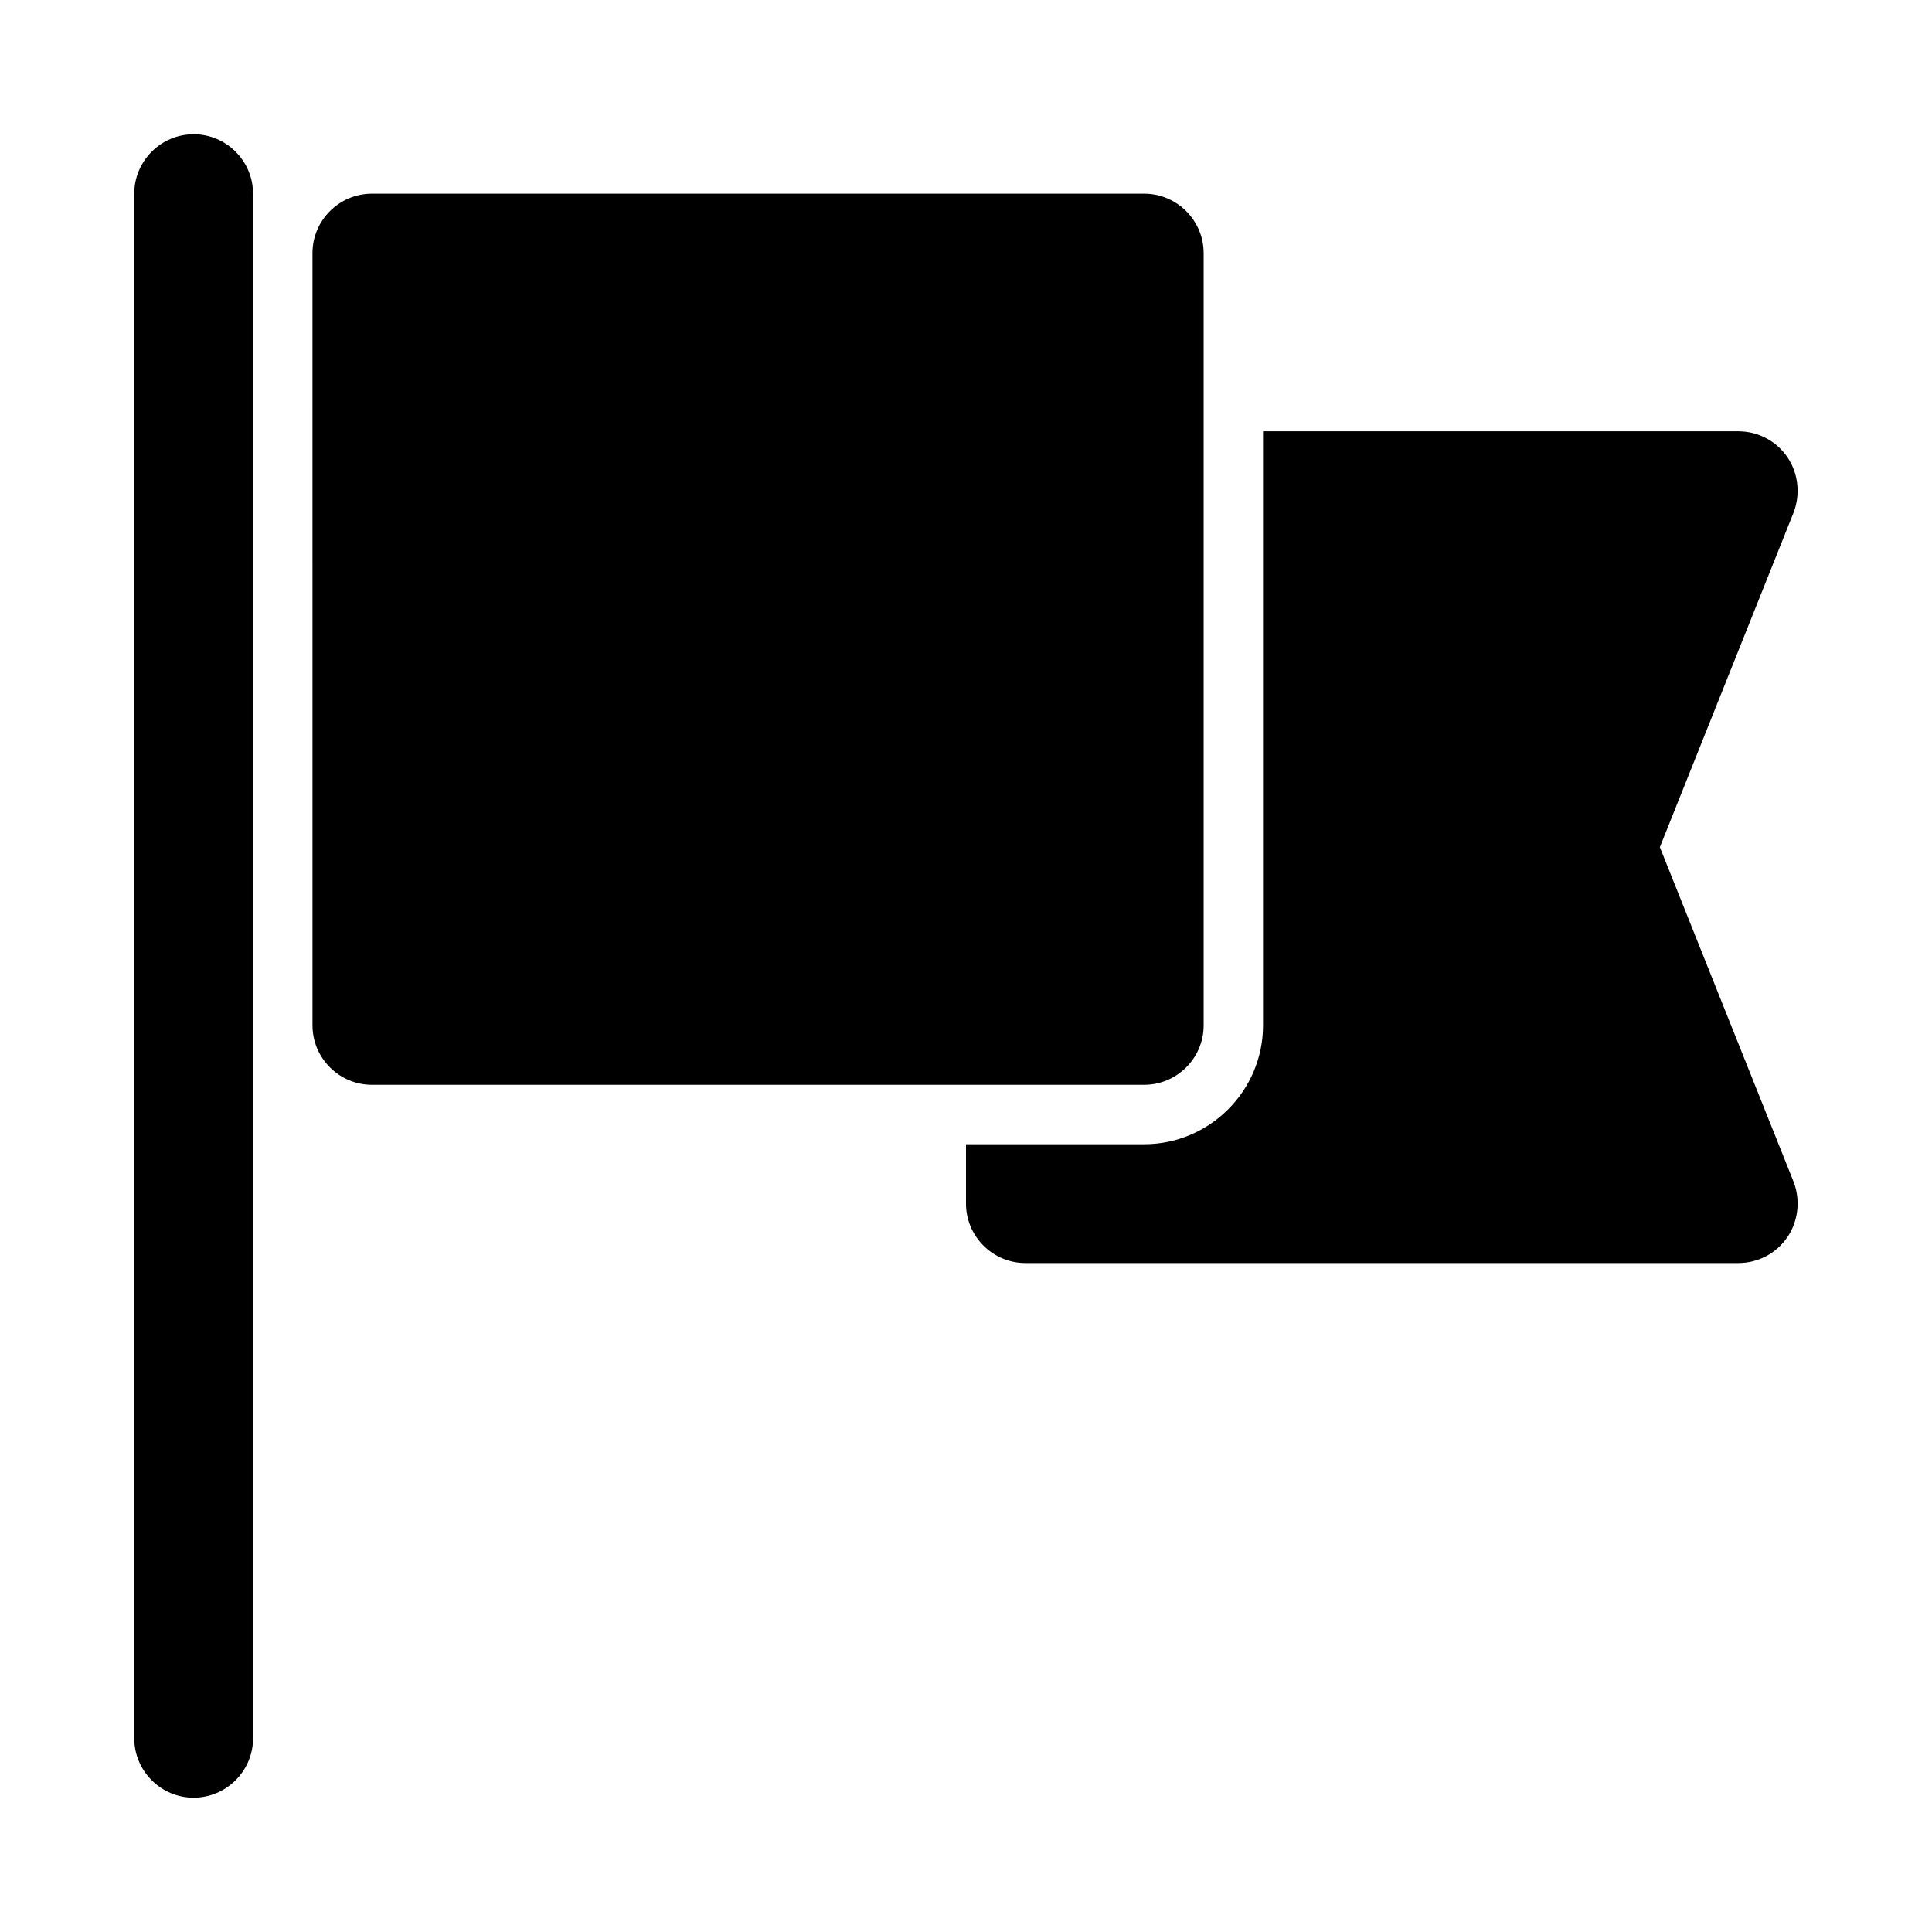
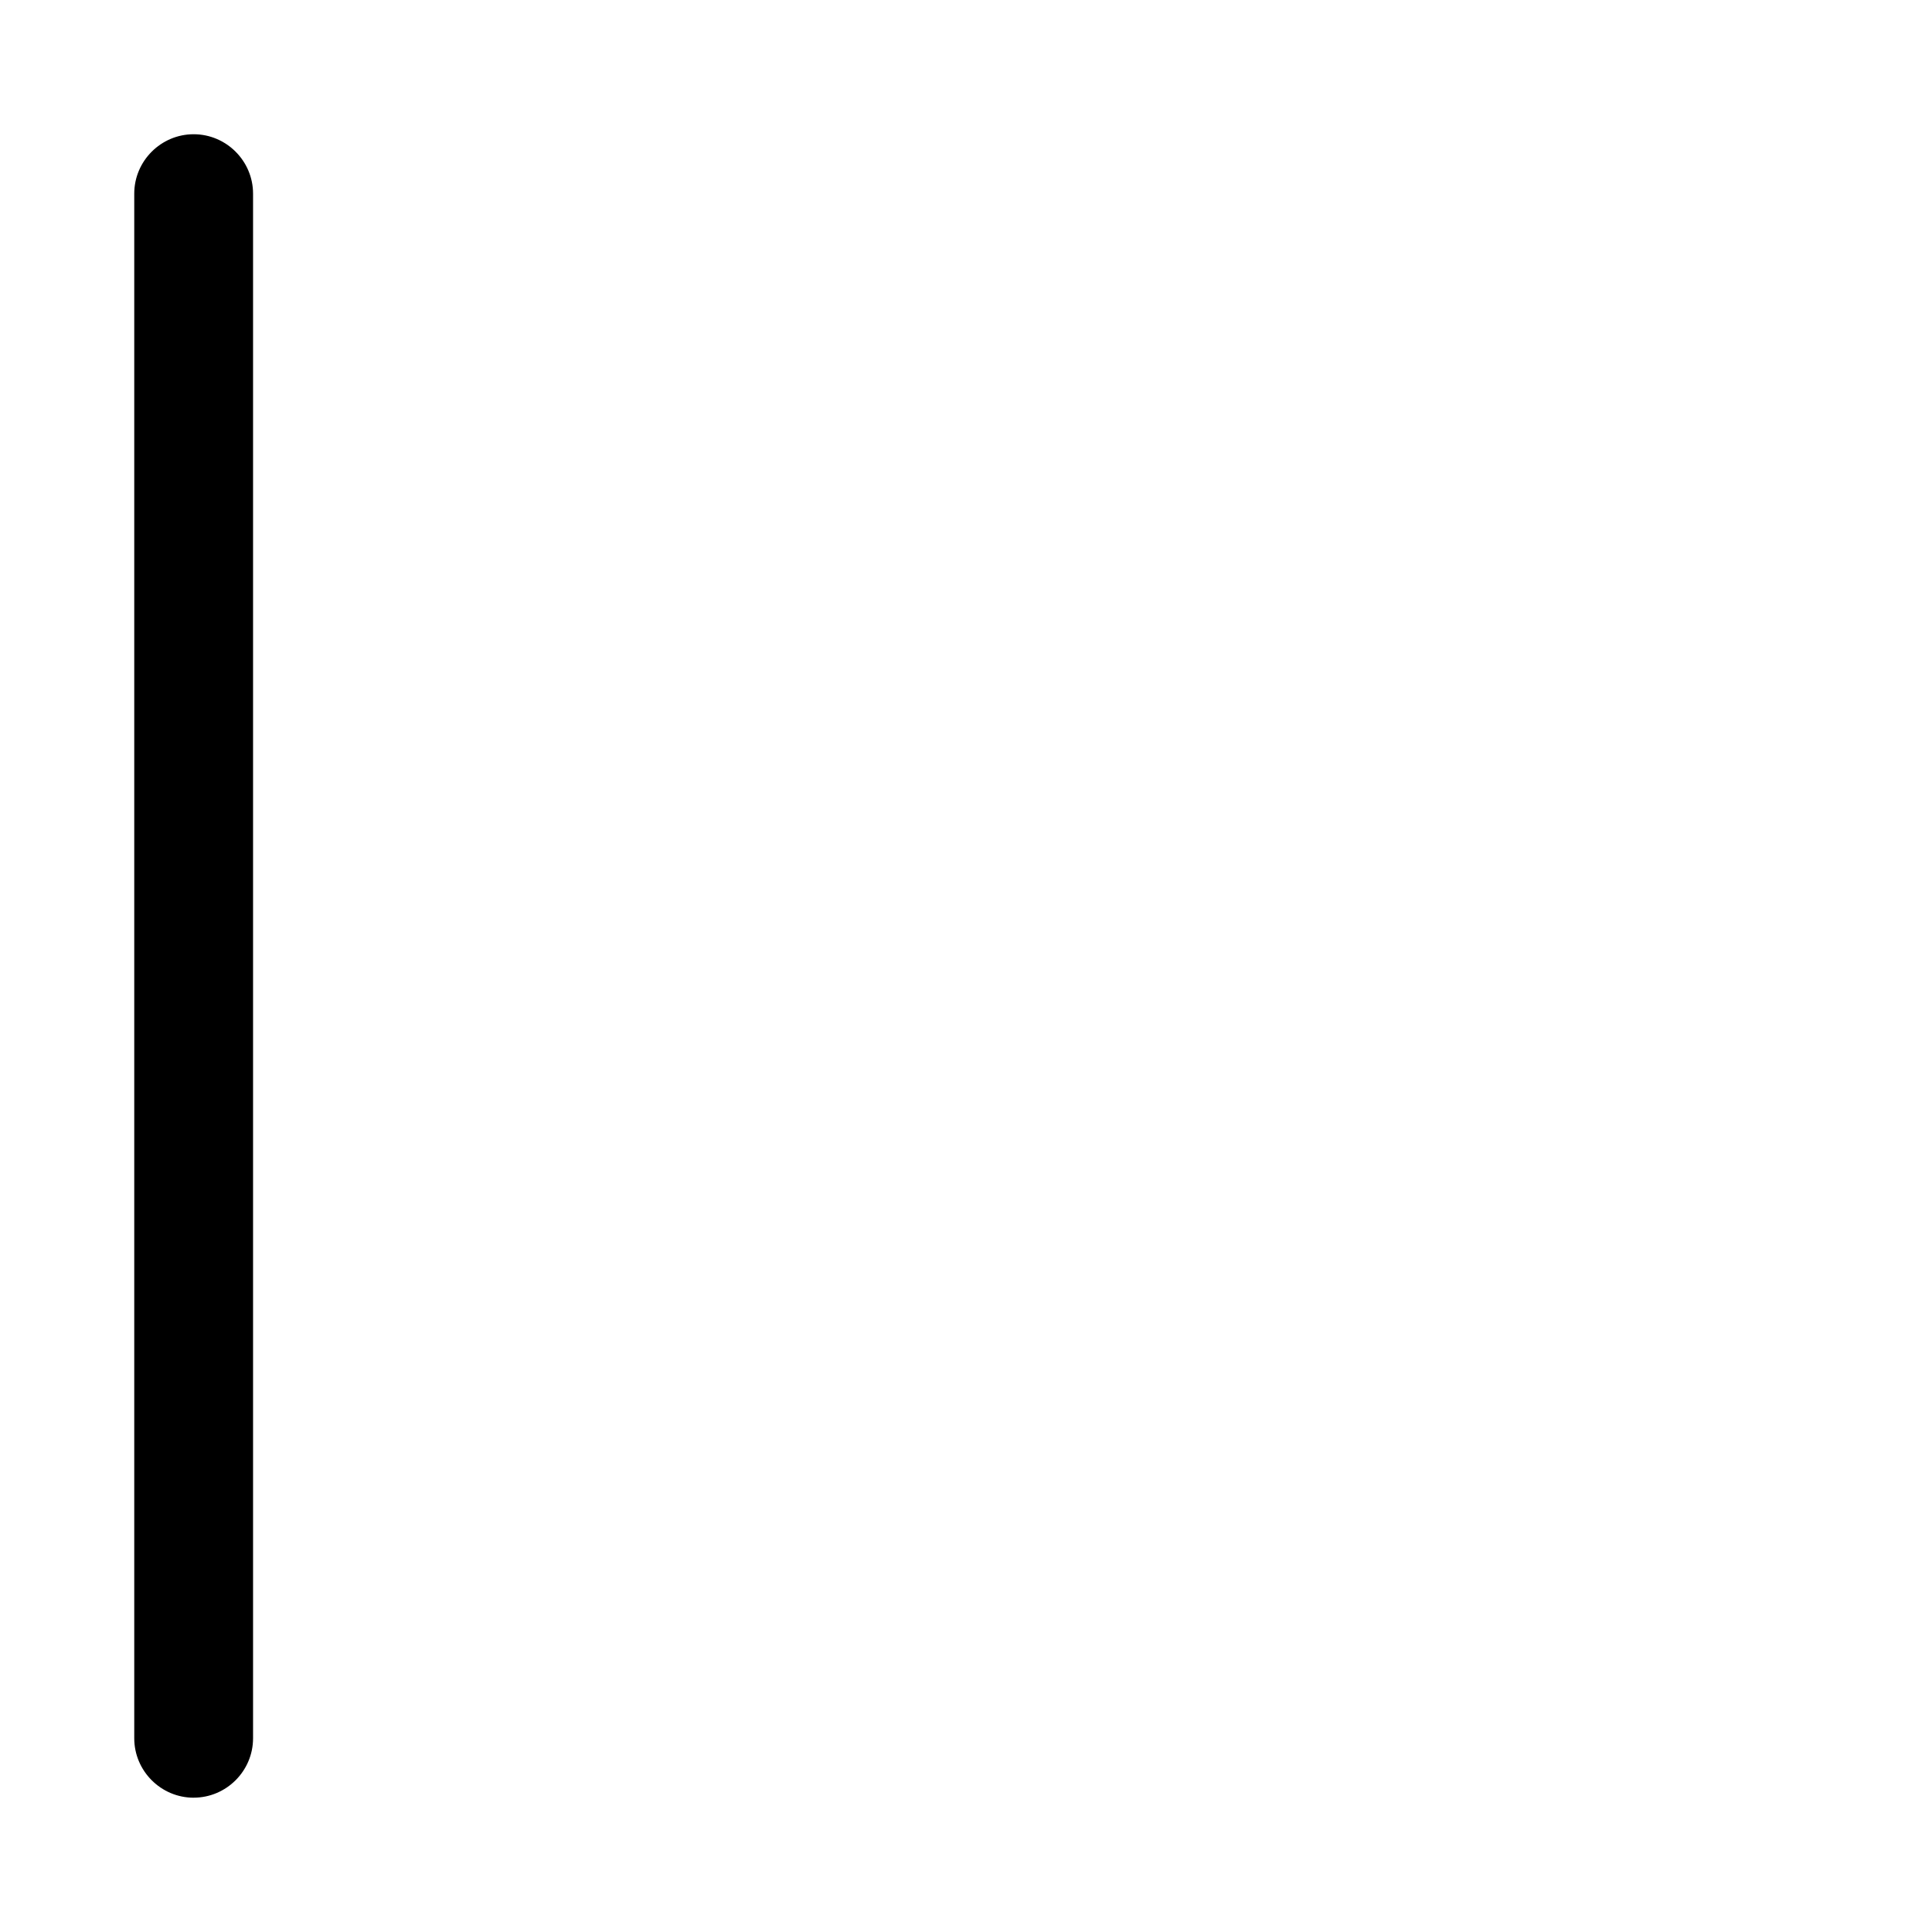
<svg xmlns="http://www.w3.org/2000/svg" fill="#000000" width="800px" height="800px" version="1.1" viewBox="144 144 512 512">
  <g>
-     <path d="m462.98 211.07v204.67c0 8.66-7.086 15.742-15.742 15.742l-204.68 0.004c-8.66 0-15.742-7.086-15.742-15.742l-0.004-204.68c0-8.66 7.086-15.742 15.742-15.742h204.67c8.664-0.004 15.75 7.082 15.75 15.742z" />
-     <path d="m619.31 457.15c1.891 4.879 1.258 10.391-1.574 14.641-2.992 4.41-7.871 6.93-13.066 6.93h-188.93c-8.66 0-15.742-7.086-15.742-15.742v-15.742h47.23c17.32 0 31.488-14.168 31.488-31.488v-157.45h125.95c5.195 0 10.078 2.519 13.066 6.926 2.832 4.25 3.465 9.762 1.574 14.641l-35.422 88.645z" />
    <path d="m195.32 620.41c-8.66 0-15.742-7.086-15.742-15.742v-409.35c0-8.66 7.086-15.742 15.742-15.742 8.66 0 15.742 7.086 15.742 15.742v409.34c0.004 8.664-7.082 15.746-15.742 15.746z" />
  </g>
</svg>